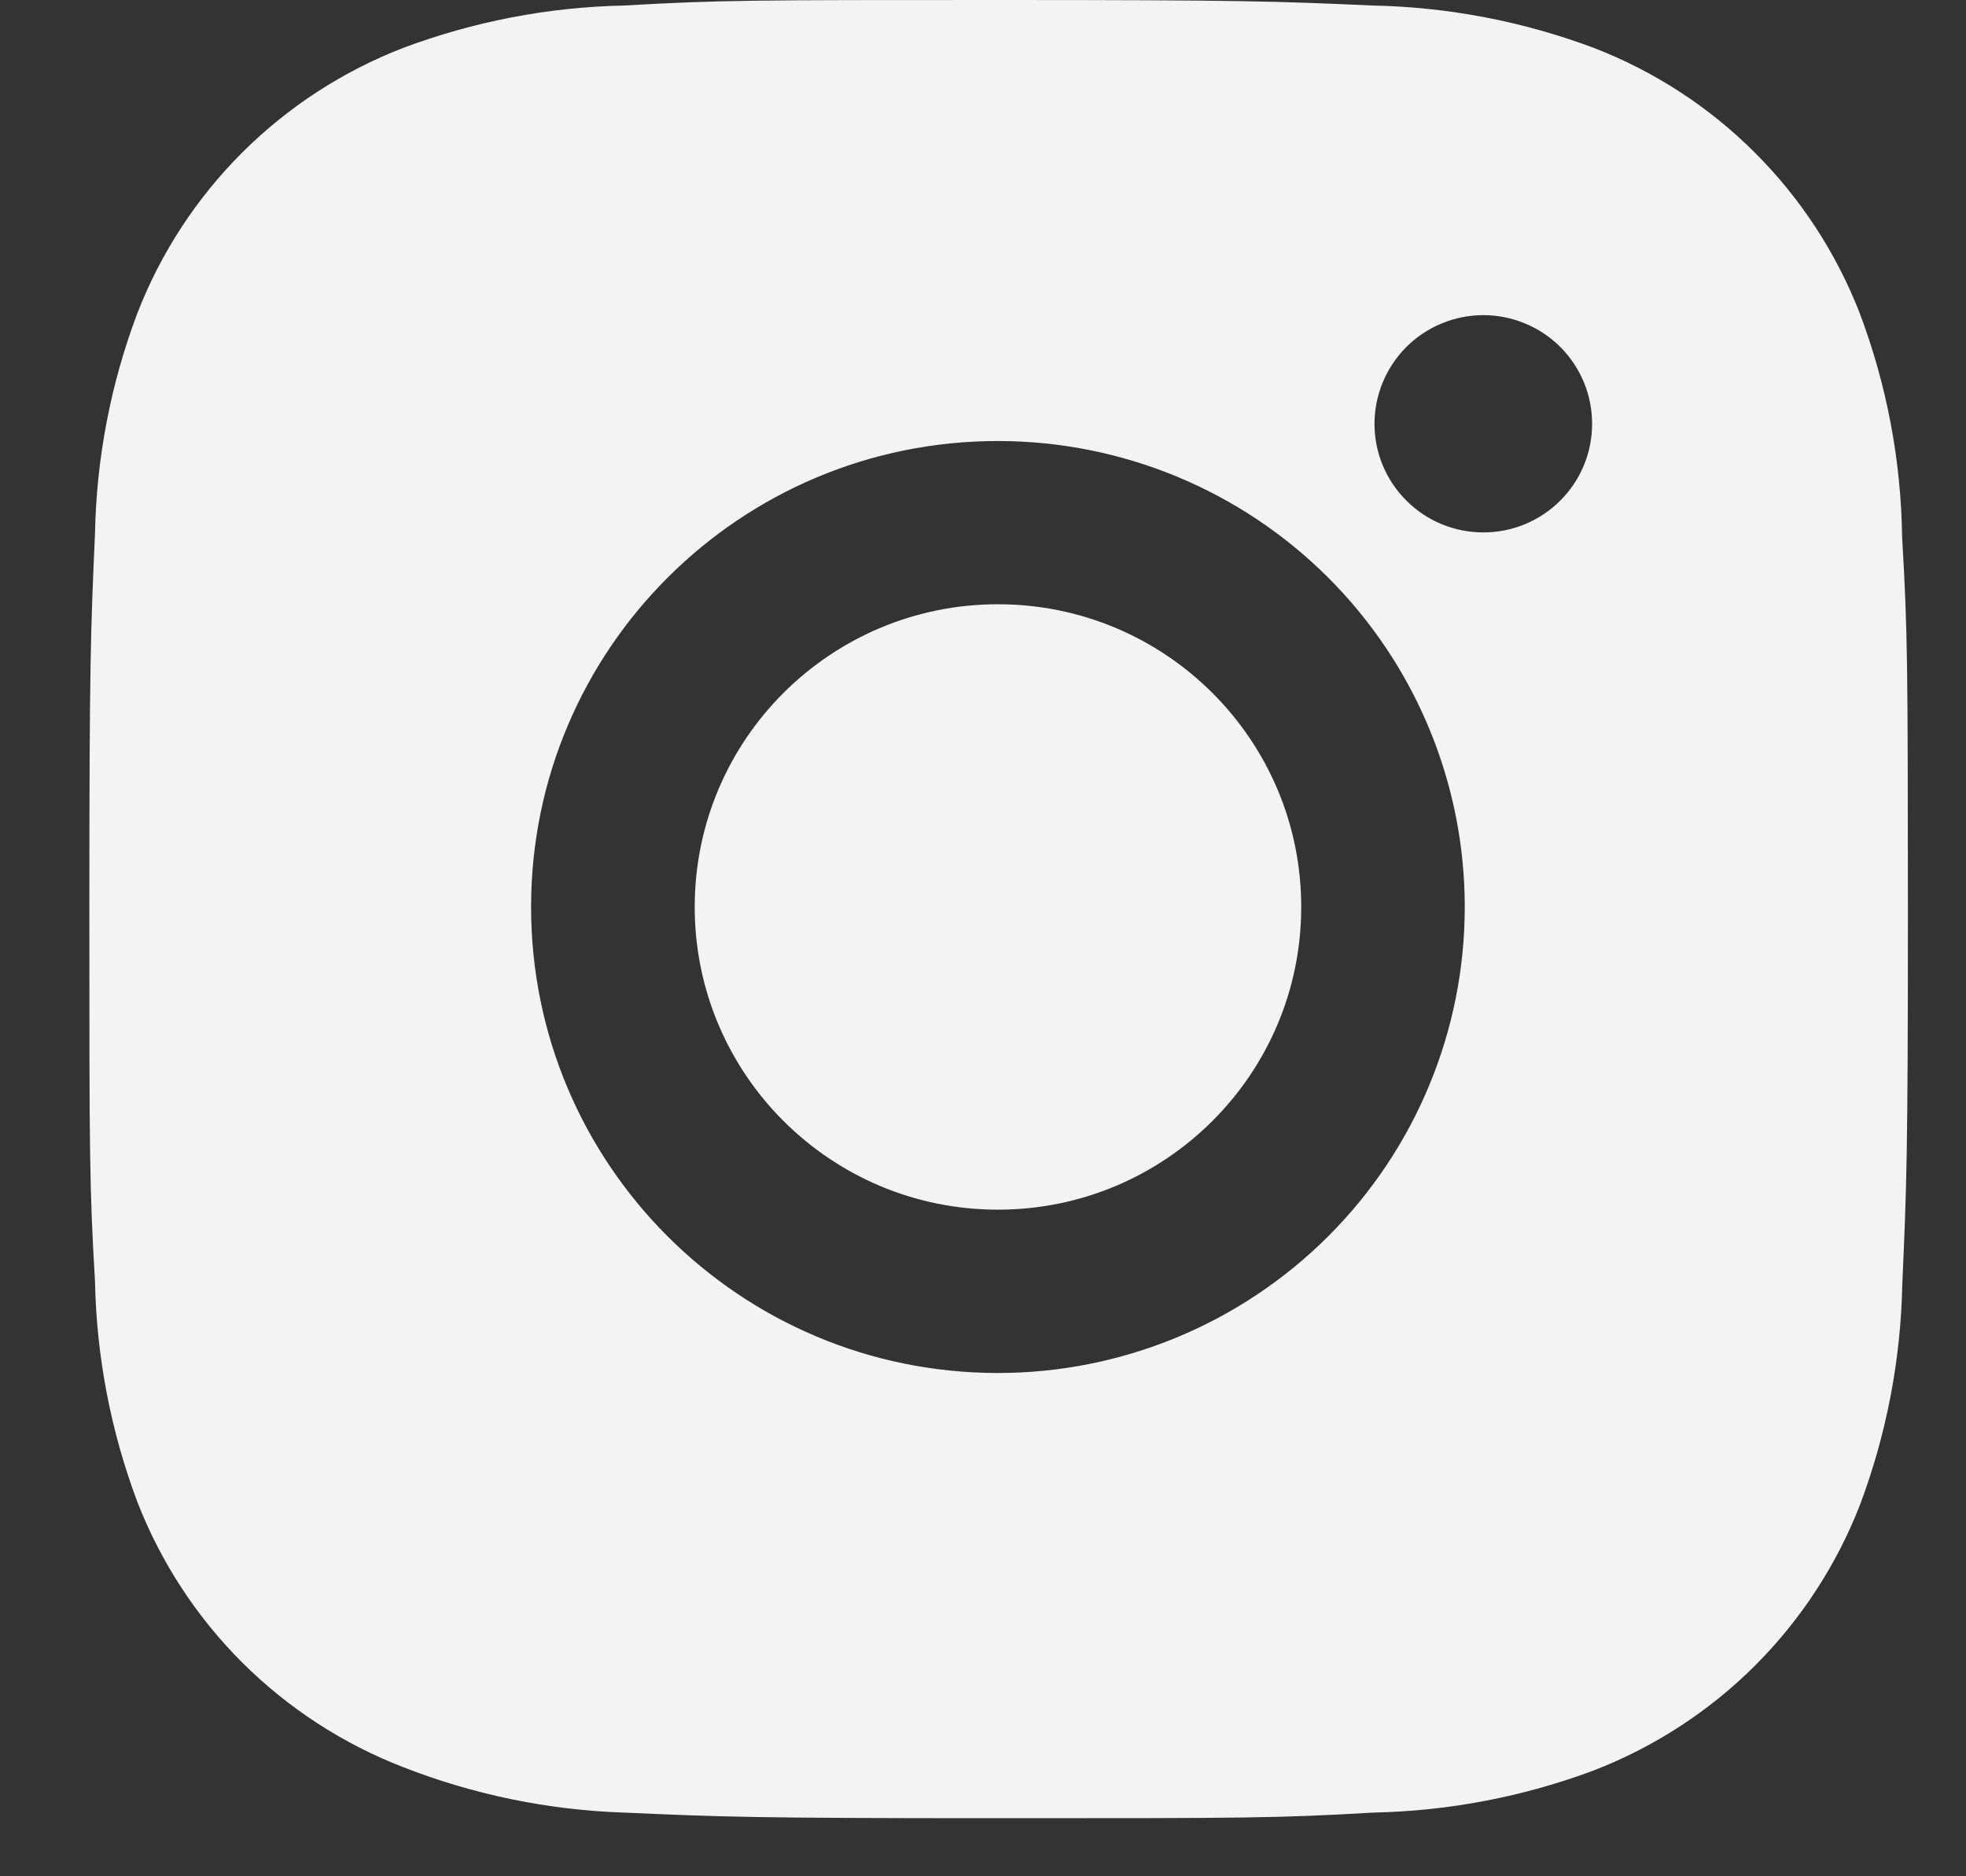
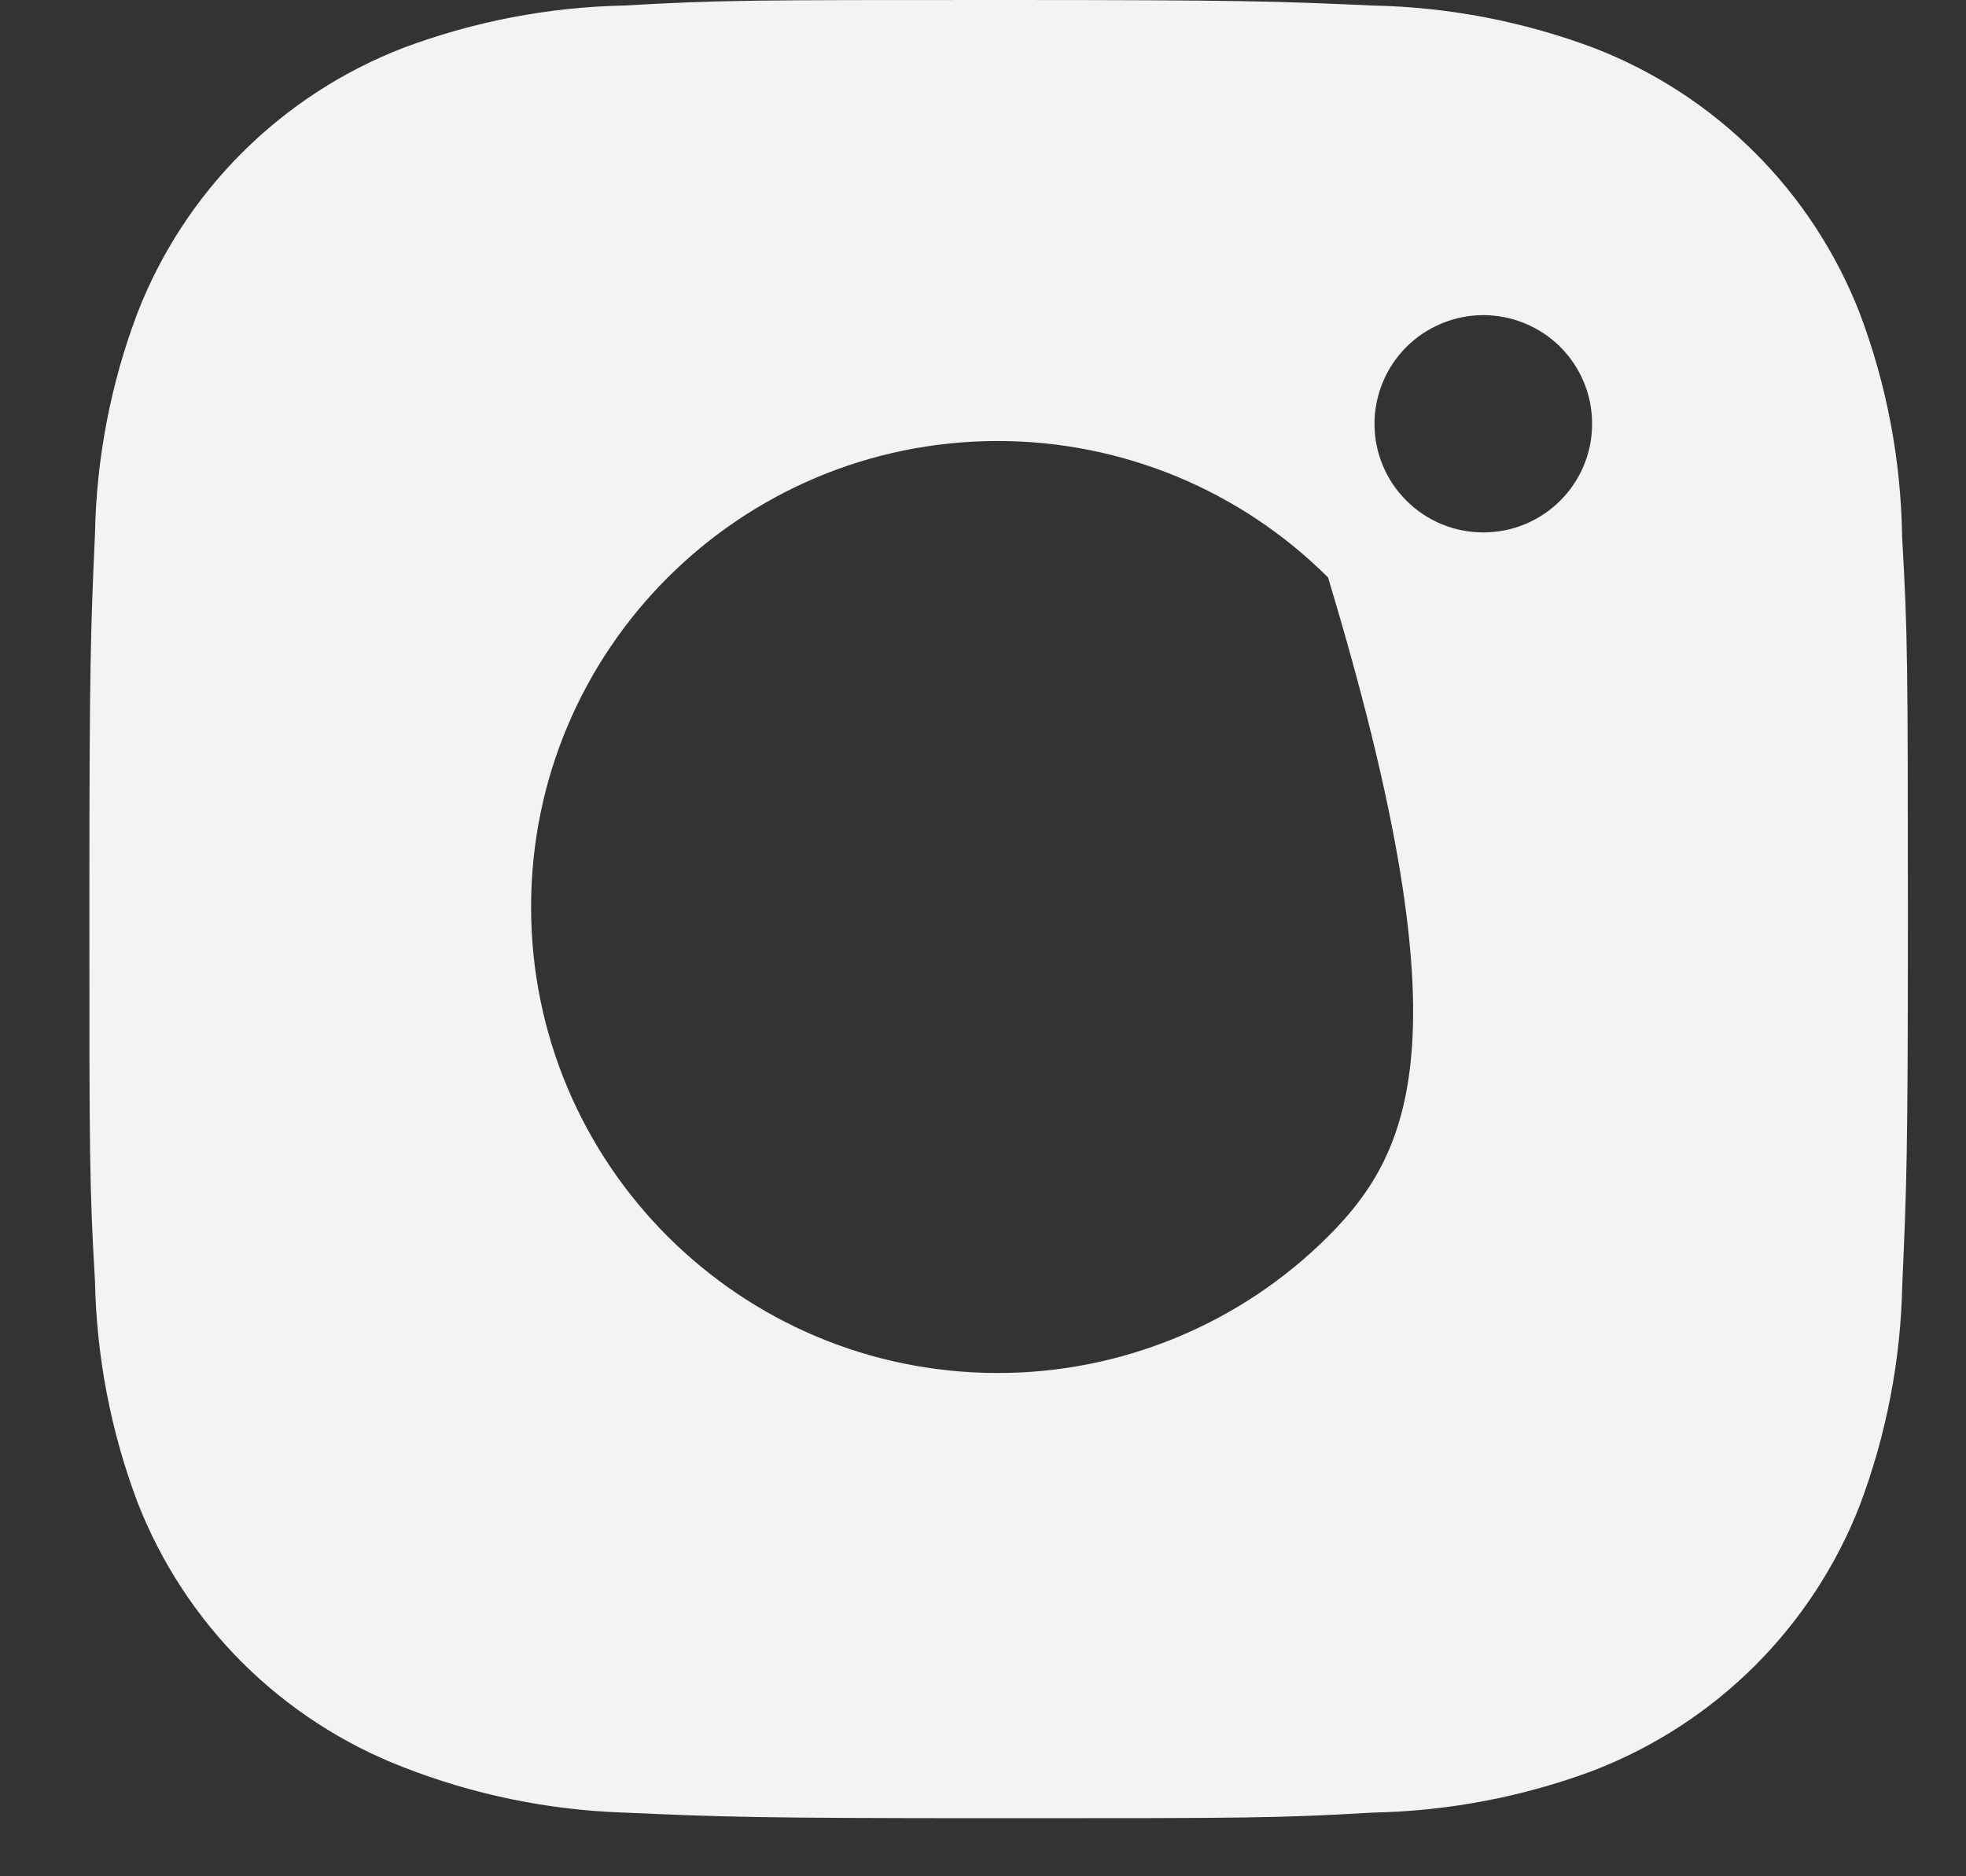
<svg xmlns="http://www.w3.org/2000/svg" width="22" height="21" viewBox="0 0 22 21" fill="none">
  <rect x="0" y="0" width="22" height="21" fill="#333333" stroke="none" />
-   <path d="M21.285 6.006C21.273 5.152 21.113 4.306 20.811 3.506C20.549 2.832 20.149 2.219 19.637 1.708C19.125 1.196 18.511 0.797 17.835 0.536C17.045 0.24 16.21 0.079 15.365 0.062C14.278 0.014 13.934 0 11.174 0C8.414 0 8.061 7.565e-08 6.981 0.062C6.137 0.079 5.303 0.24 4.512 0.536C3.837 0.797 3.223 1.196 2.71 1.708C2.198 2.219 1.798 2.832 1.537 3.506C1.239 4.295 1.079 5.129 1.063 5.971C1.015 7.058 1 7.402 1 10.157C1 12.912 1 13.264 1.063 14.342C1.08 15.186 1.24 16.019 1.537 16.81C1.799 17.484 2.199 18.097 2.711 18.608C3.224 19.119 3.838 19.518 4.513 19.779C5.301 20.087 6.137 20.259 6.982 20.287C8.071 20.335 8.415 20.35 11.175 20.35C13.935 20.35 14.288 20.35 15.367 20.287C16.212 20.27 17.047 20.11 17.838 19.814C18.513 19.552 19.127 19.153 19.639 18.642C20.151 18.13 20.551 17.518 20.813 16.844C21.11 16.054 21.27 15.221 21.287 14.376C21.335 13.291 21.35 12.947 21.35 10.191C21.348 7.436 21.348 7.086 21.285 6.006ZM11.167 15.367C8.281 15.367 5.943 13.033 5.943 10.151C5.943 7.27 8.281 4.936 11.167 4.936C12.553 4.936 13.881 5.485 14.861 6.463C15.841 7.441 16.391 8.768 16.391 10.151C16.391 11.535 15.841 12.861 14.861 13.839C13.881 14.817 12.553 15.367 11.167 15.367ZM16.599 5.959C16.439 5.959 16.281 5.928 16.133 5.867C15.985 5.806 15.851 5.716 15.738 5.603C15.624 5.49 15.535 5.356 15.473 5.208C15.412 5.061 15.381 4.903 15.381 4.743C15.381 4.583 15.413 4.425 15.474 4.278C15.535 4.13 15.625 3.996 15.738 3.883C15.851 3.77 15.985 3.681 16.133 3.62C16.28 3.559 16.439 3.527 16.599 3.527C16.759 3.527 16.917 3.559 17.065 3.62C17.212 3.681 17.347 3.77 17.46 3.883C17.573 3.996 17.662 4.13 17.724 4.278C17.785 4.425 17.816 4.583 17.816 4.743C17.816 5.415 17.272 5.959 16.599 5.959Z" fill="#F3F3F3" />
-   <path d="M11.167 13.539C13.041 13.539 14.561 12.022 14.561 10.151C14.561 8.28 13.041 6.763 11.167 6.763C9.293 6.763 7.774 8.28 7.774 10.151C7.774 12.022 9.293 13.539 11.167 13.539Z" fill="#F3F3F3" />
+   <path d="M21.285 6.006C21.273 5.152 21.113 4.306 20.811 3.506C20.549 2.832 20.149 2.219 19.637 1.708C19.125 1.196 18.511 0.797 17.835 0.536C17.045 0.24 16.21 0.079 15.365 0.062C14.278 0.014 13.934 0 11.174 0C8.414 0 8.061 7.565e-08 6.981 0.062C6.137 0.079 5.303 0.24 4.512 0.536C3.837 0.797 3.223 1.196 2.71 1.708C2.198 2.219 1.798 2.832 1.537 3.506C1.239 4.295 1.079 5.129 1.063 5.971C1.015 7.058 1 7.402 1 10.157C1 12.912 1 13.264 1.063 14.342C1.08 15.186 1.24 16.019 1.537 16.81C1.799 17.484 2.199 18.097 2.711 18.608C3.224 19.119 3.838 19.518 4.513 19.779C5.301 20.087 6.137 20.259 6.982 20.287C8.071 20.335 8.415 20.35 11.175 20.35C13.935 20.35 14.288 20.35 15.367 20.287C16.212 20.27 17.047 20.11 17.838 19.814C18.513 19.552 19.127 19.153 19.639 18.642C20.151 18.13 20.551 17.518 20.813 16.844C21.11 16.054 21.27 15.221 21.287 14.376C21.335 13.291 21.35 12.947 21.35 10.191C21.348 7.436 21.348 7.086 21.285 6.006ZM11.167 15.367C8.281 15.367 5.943 13.033 5.943 10.151C5.943 7.27 8.281 4.936 11.167 4.936C12.553 4.936 13.881 5.485 14.861 6.463C16.391 11.535 15.841 12.861 14.861 13.839C13.881 14.817 12.553 15.367 11.167 15.367ZM16.599 5.959C16.439 5.959 16.281 5.928 16.133 5.867C15.985 5.806 15.851 5.716 15.738 5.603C15.624 5.49 15.535 5.356 15.473 5.208C15.412 5.061 15.381 4.903 15.381 4.743C15.381 4.583 15.413 4.425 15.474 4.278C15.535 4.13 15.625 3.996 15.738 3.883C15.851 3.77 15.985 3.681 16.133 3.62C16.28 3.559 16.439 3.527 16.599 3.527C16.759 3.527 16.917 3.559 17.065 3.62C17.212 3.681 17.347 3.77 17.46 3.883C17.573 3.996 17.662 4.13 17.724 4.278C17.785 4.425 17.816 4.583 17.816 4.743C17.816 5.415 17.272 5.959 16.599 5.959Z" fill="#F3F3F3" />
</svg>